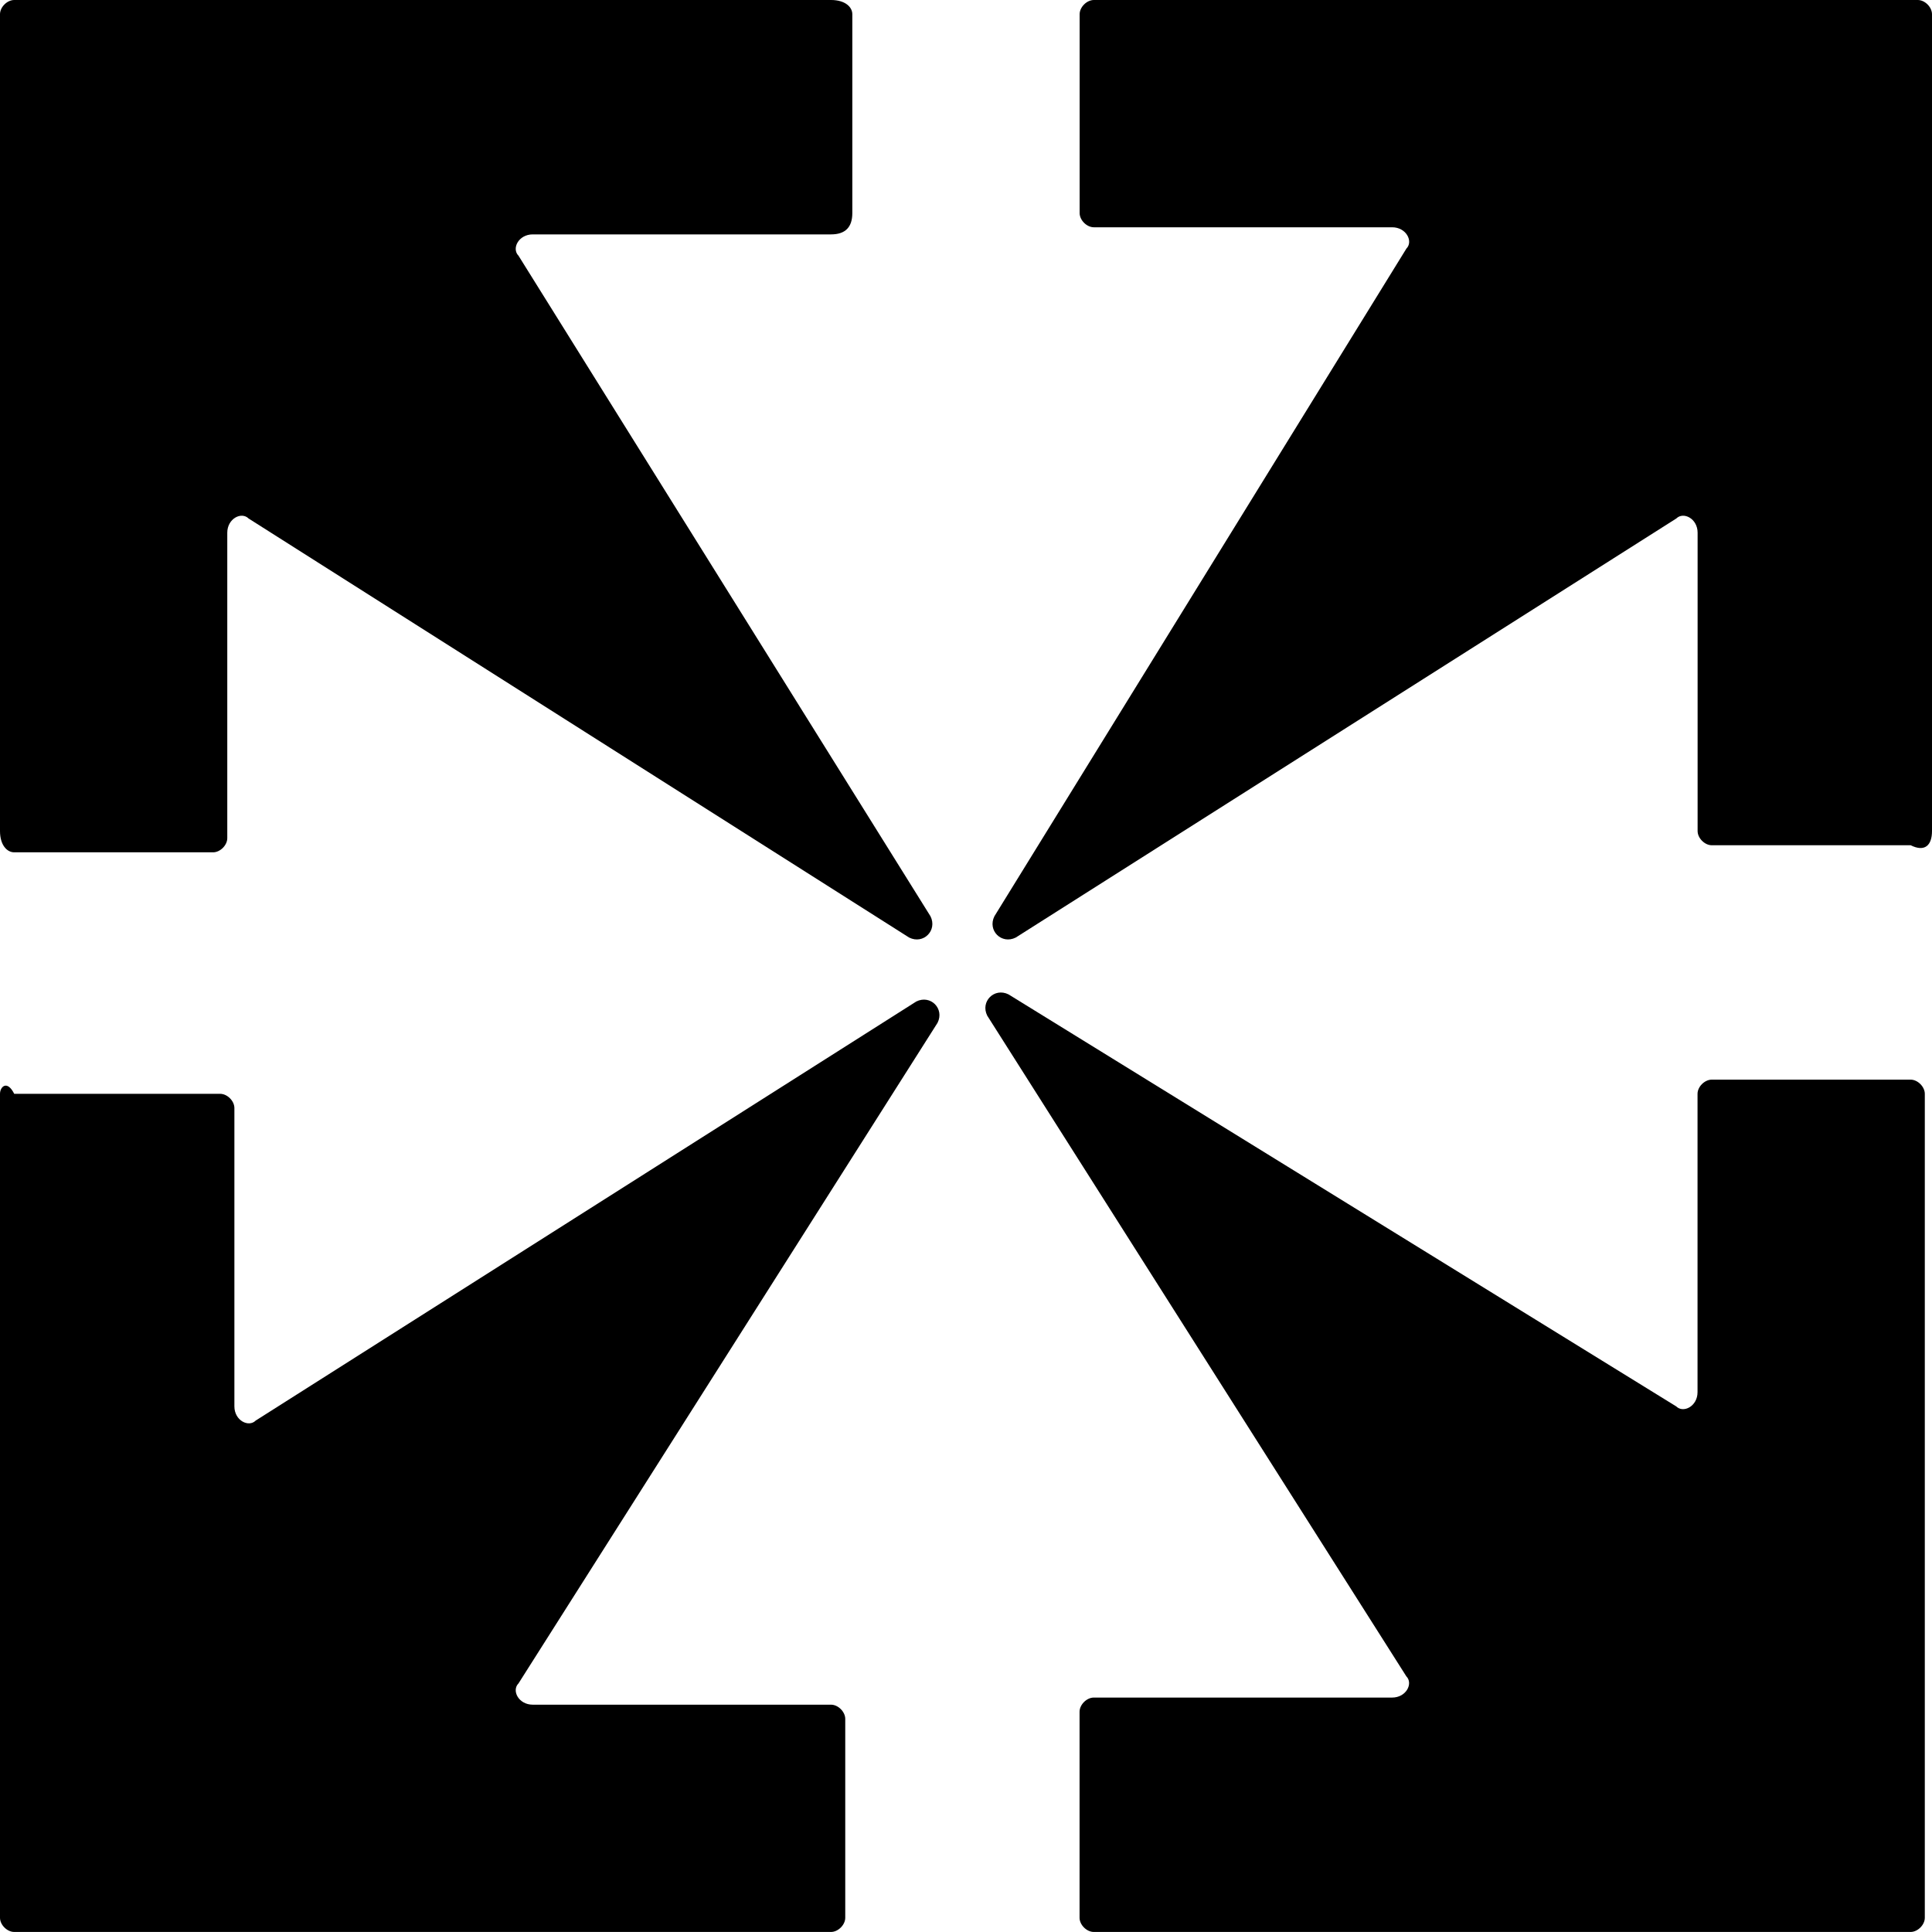
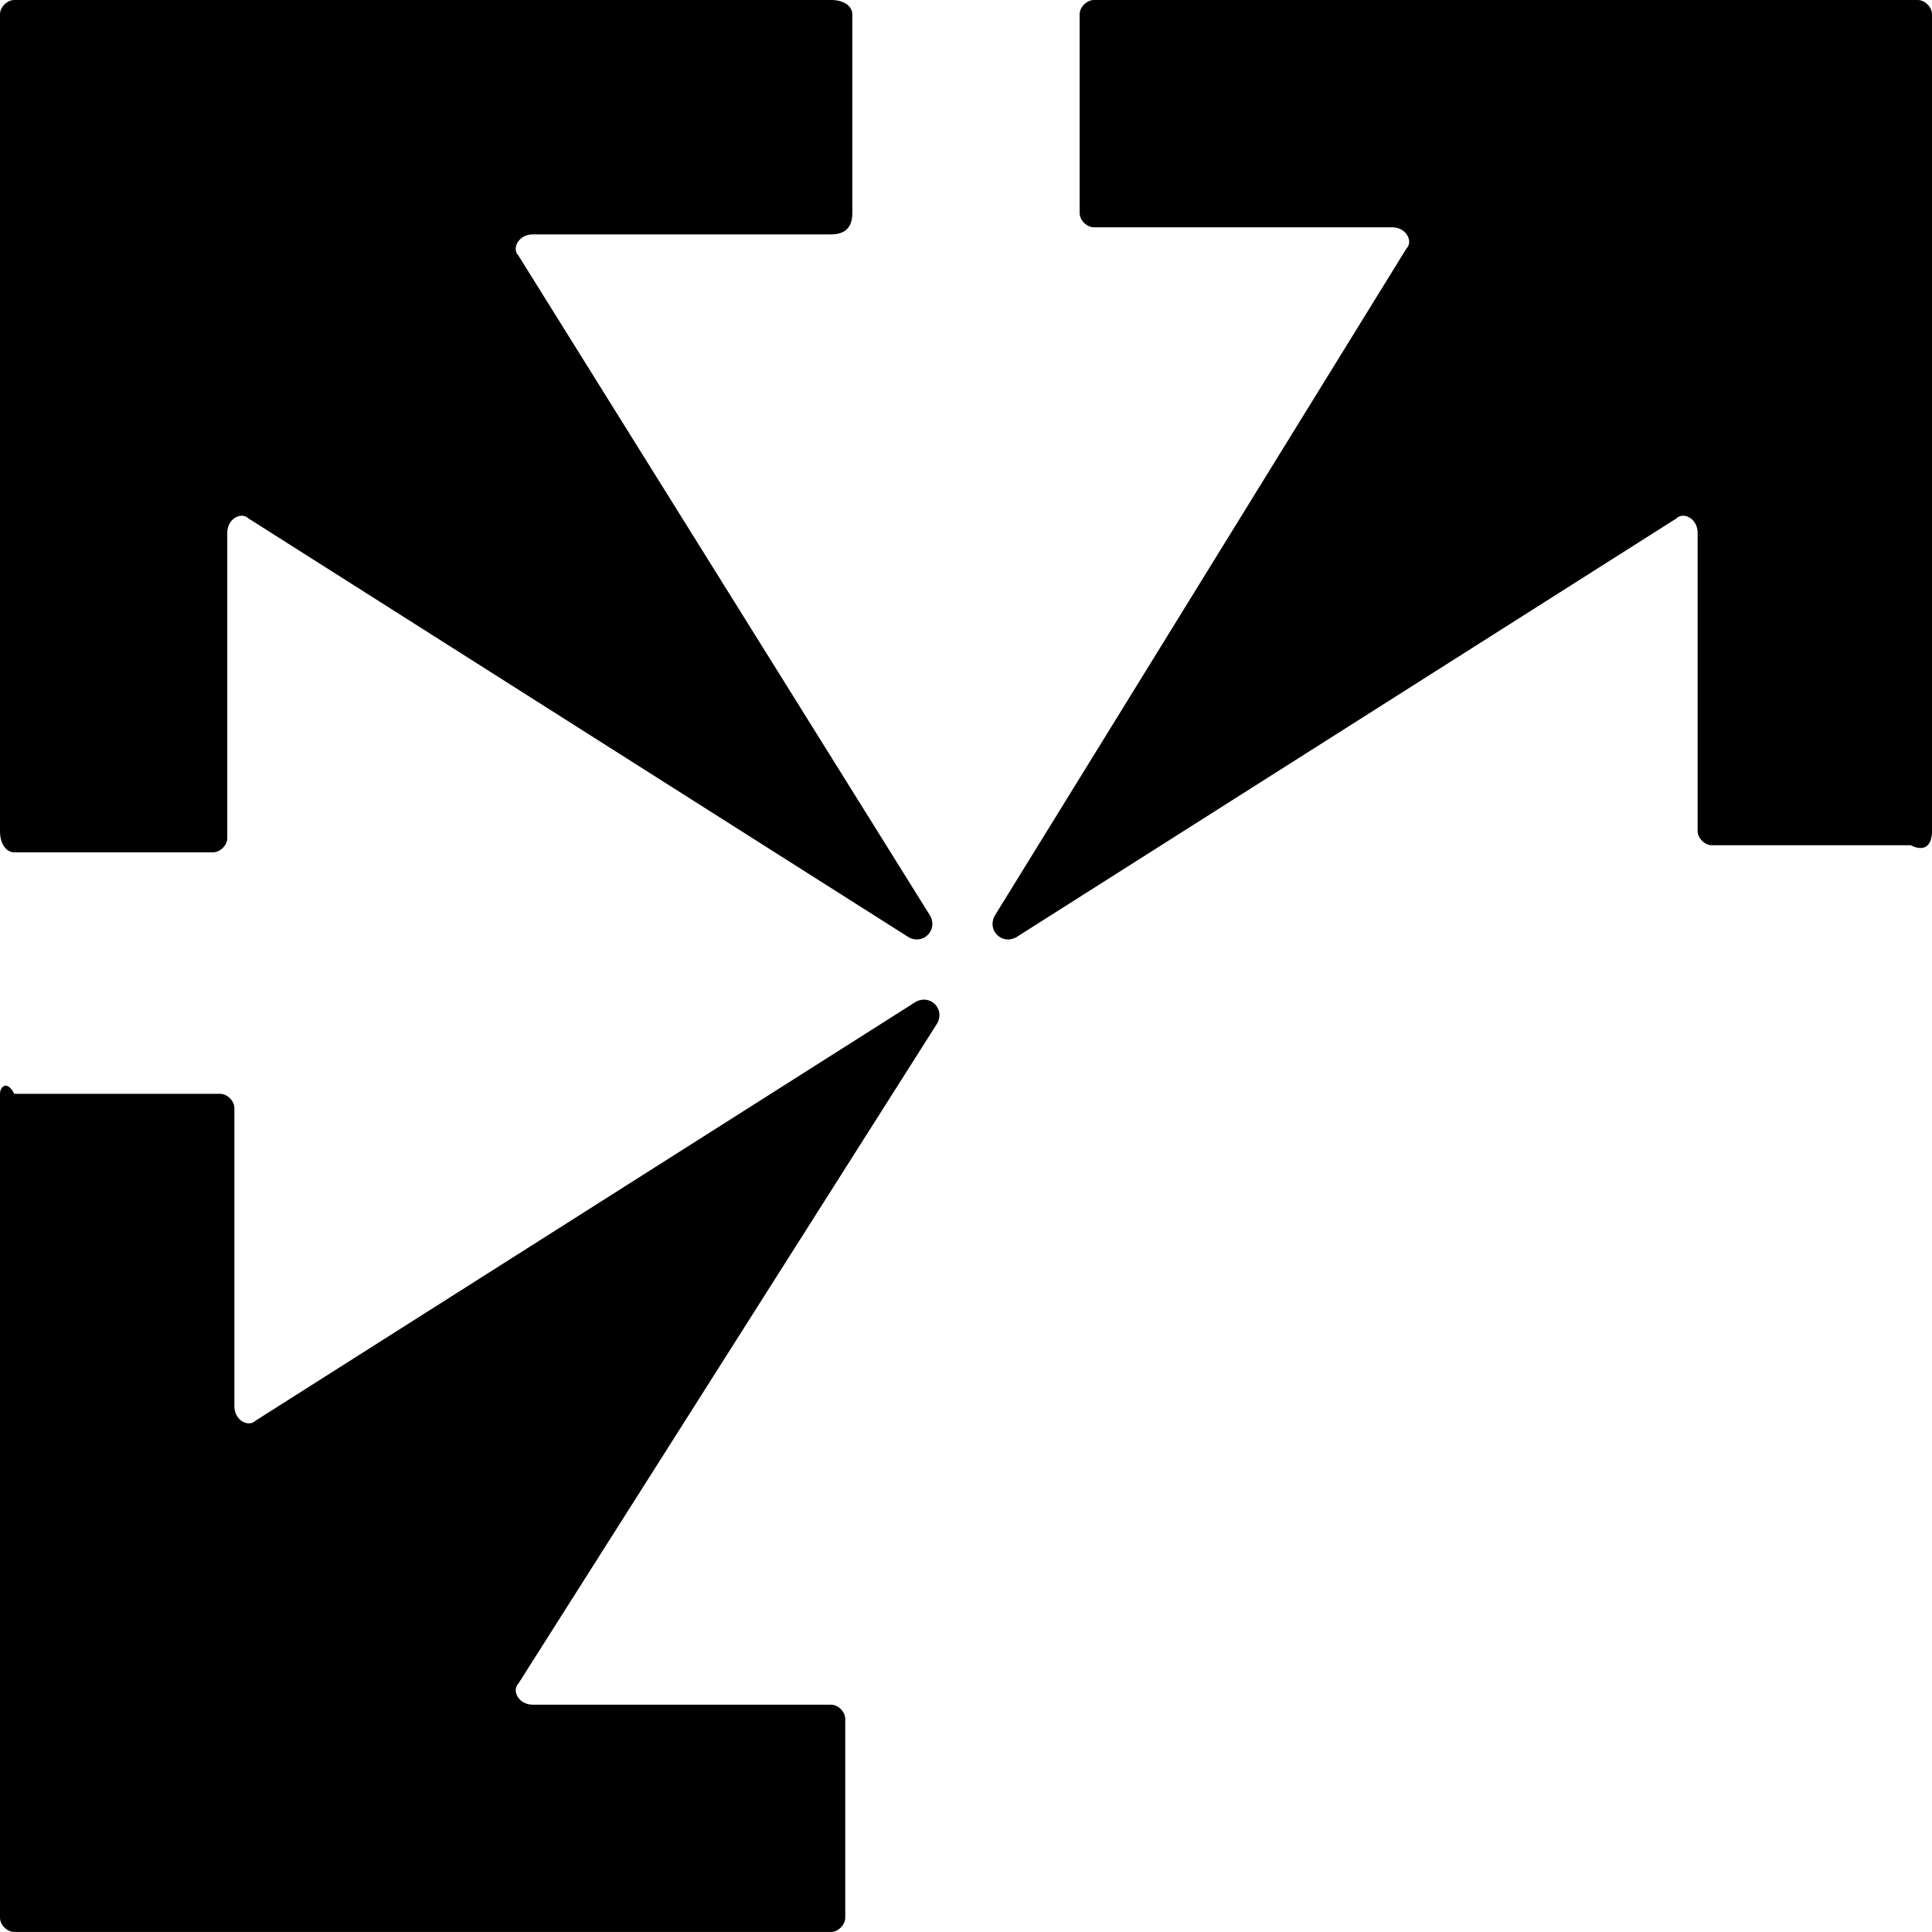
<svg xmlns="http://www.w3.org/2000/svg" width="50" height="50" viewBox="0 0 50 50" fill="none">
  <path d="M21.507 0H0.368C0.184 0 0 0.184 0 0.368V21.507C0 21.875 0.184 22.058 0.368 22.058H5.515C5.698 22.058 5.882 21.875 5.882 21.691V13.787C5.882 13.419 6.25 13.235 6.434 13.419L23.529 24.264C23.897 24.448 24.264 24.081 24.081 23.713L13.419 6.618C13.235 6.434 13.419 6.066 13.787 6.066H21.507C21.875 6.066 22.058 5.882 22.058 5.515V0.368C22.058 0.184 21.875 0 21.507 0Z" fill="black" />
  <path d="M50 21.507V0.368C50 0.184 49.816 0 49.632 0H28.309C28.125 0 27.941 0.184 27.941 0.368V5.515C27.941 5.698 28.125 5.882 28.309 5.882H36.029C36.397 5.882 36.581 6.25 36.397 6.434L25.735 23.713C25.552 24.081 25.919 24.448 26.287 24.264L43.382 13.419C43.566 13.235 43.934 13.419 43.934 13.787V21.507C43.934 21.691 44.117 21.875 44.301 21.875H49.448C49.816 22.058 50 21.875 50 21.507Z" fill="black" />
-   <path d="M28.307 49.999H49.447C49.63 49.999 49.814 49.815 49.814 49.632V28.308C49.814 28.125 49.63 27.941 49.447 27.941H44.3C44.116 27.941 43.932 28.125 43.932 28.308V36.029C43.932 36.397 43.564 36.58 43.38 36.397L26.101 25.735C25.734 25.551 25.366 25.919 25.55 26.286L36.395 43.382C36.579 43.566 36.395 43.933 36.028 43.933H28.307C28.123 43.933 27.939 44.117 27.939 44.301V49.632C27.939 49.815 28.123 49.999 28.307 49.999Z" fill="black" />
  <path d="M0 28.308V49.632C0 49.815 0.184 49.999 0.368 49.999H21.507C21.691 49.999 21.875 49.815 21.875 49.632V44.485C21.875 44.301 21.691 44.117 21.507 44.117H13.787C13.419 44.117 13.235 43.749 13.419 43.566L24.264 26.47C24.448 26.103 24.081 25.735 23.713 25.919L6.618 36.764C6.434 36.948 6.066 36.764 6.066 36.397V28.676C6.066 28.492 5.882 28.308 5.698 28.308H0.368C0.184 27.941 0 28.125 0 28.308Z" fill="black" />
</svg>